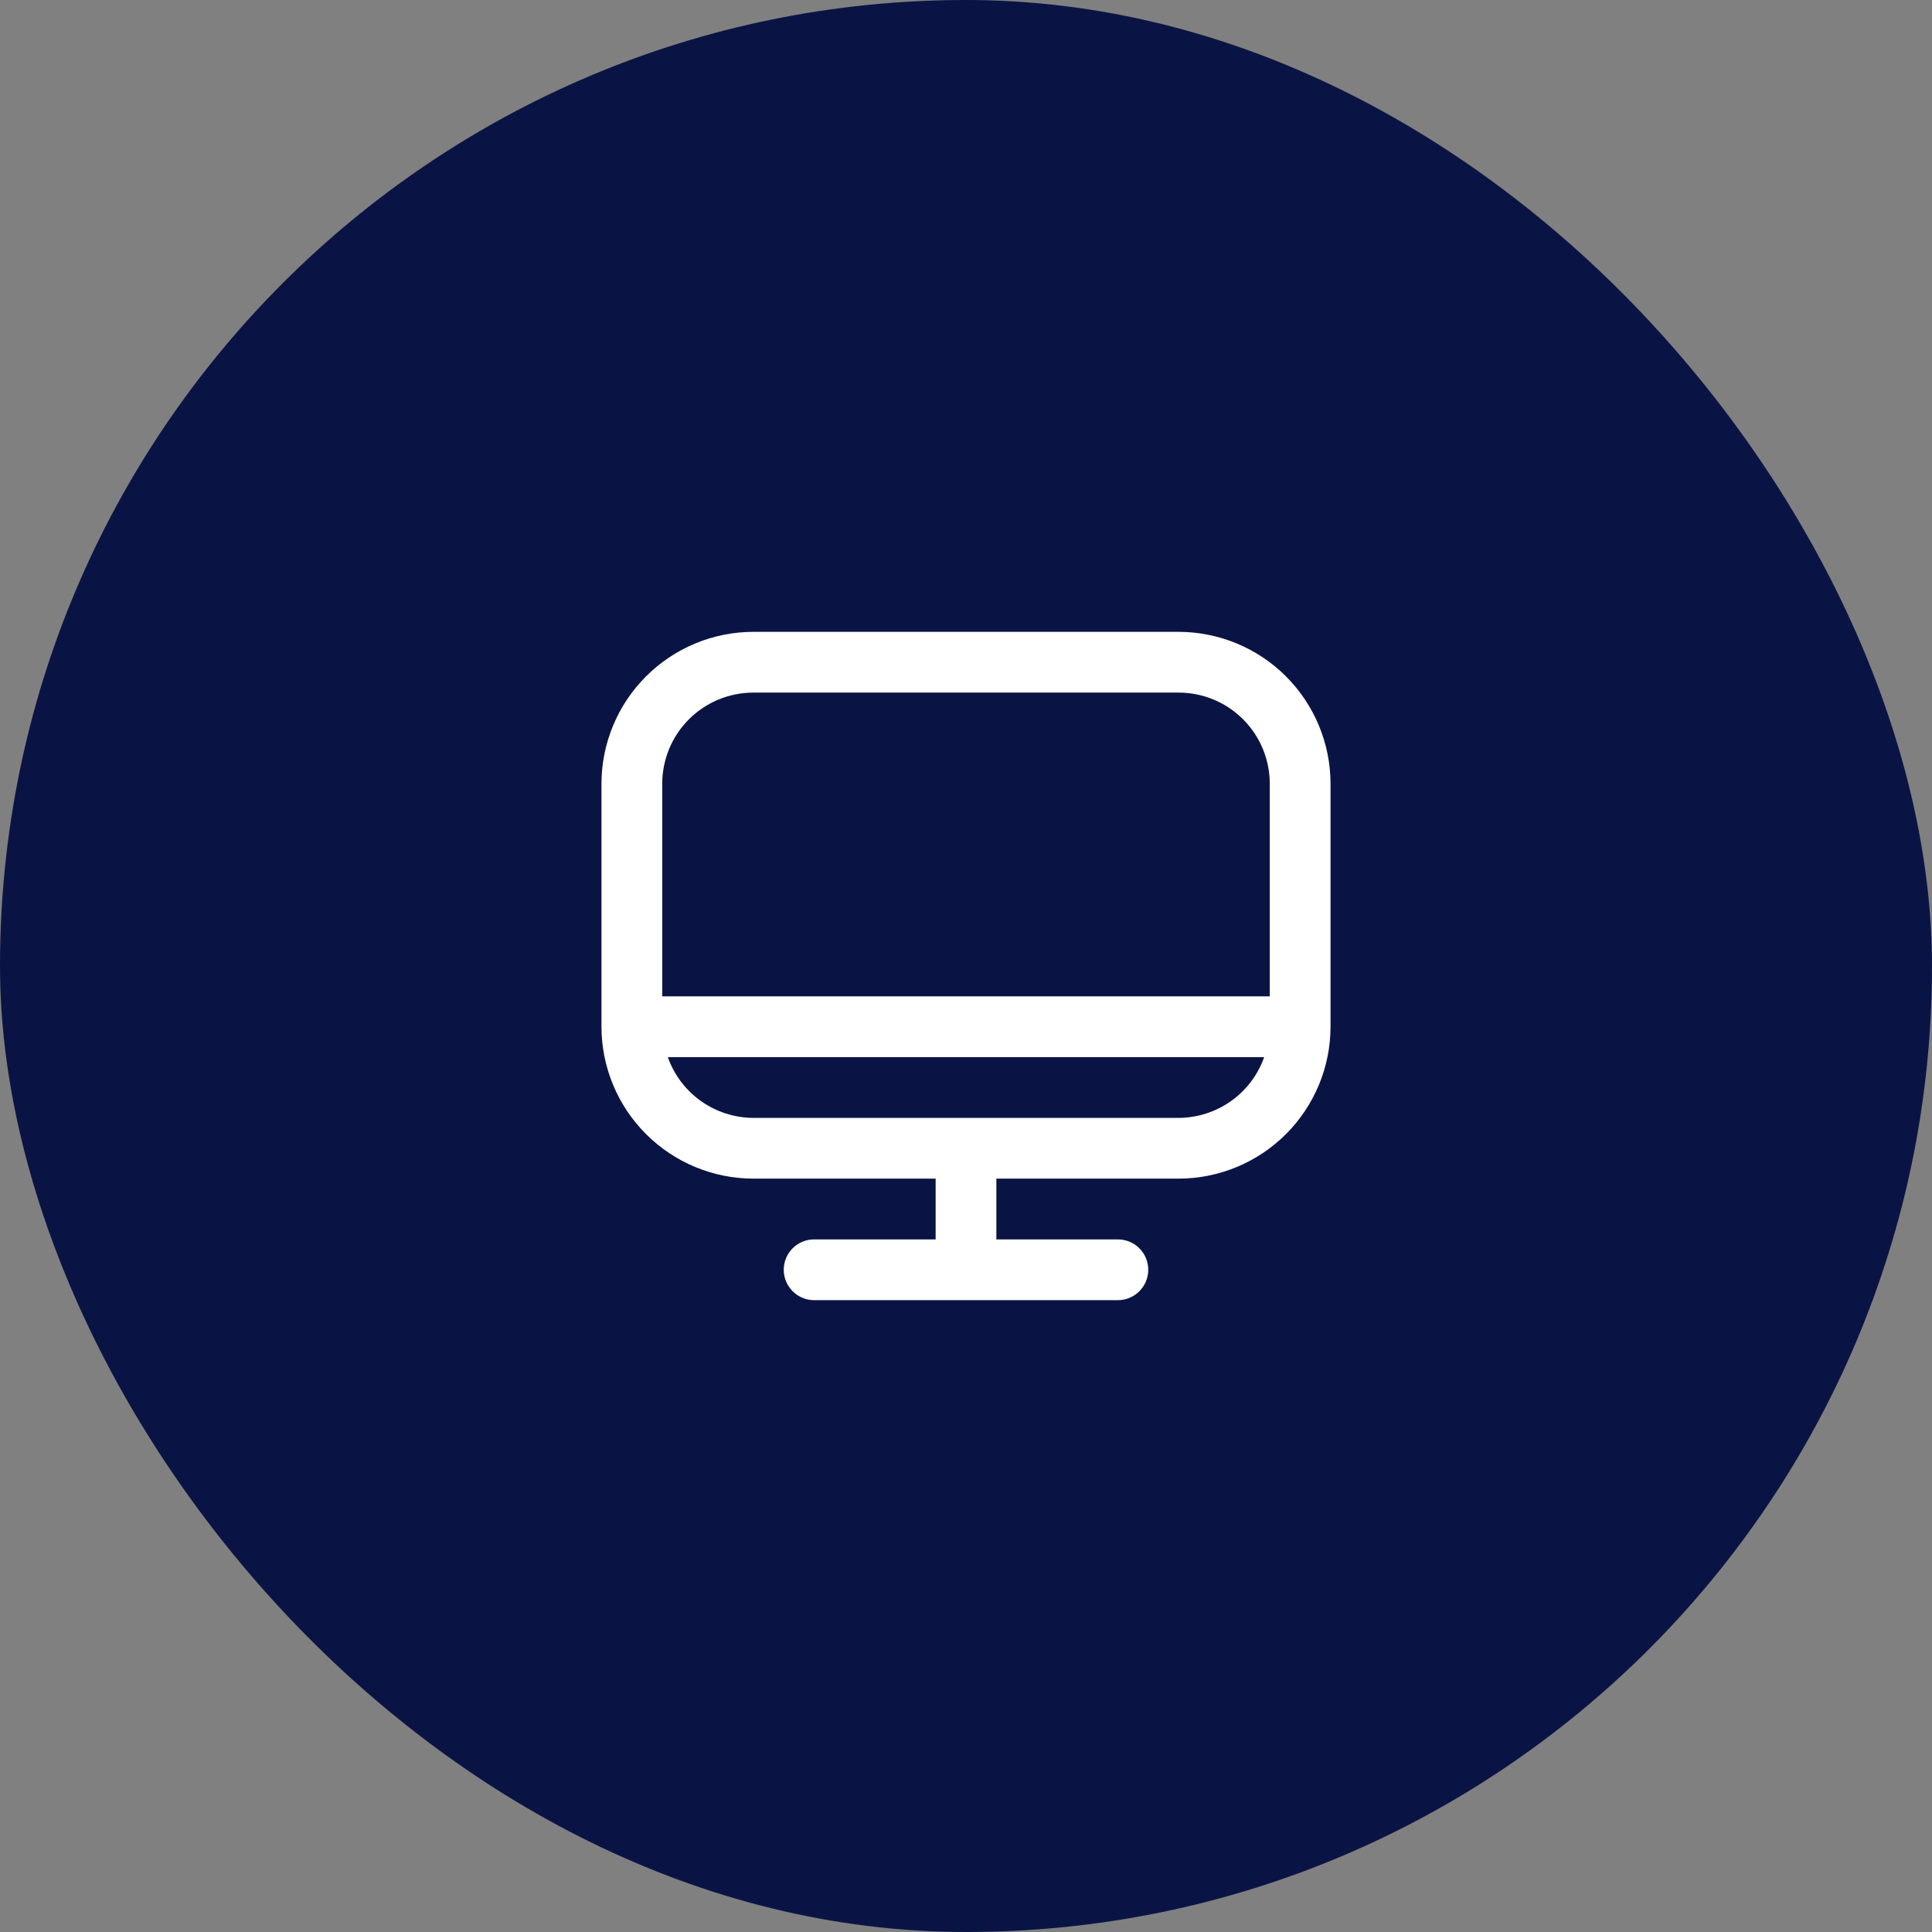
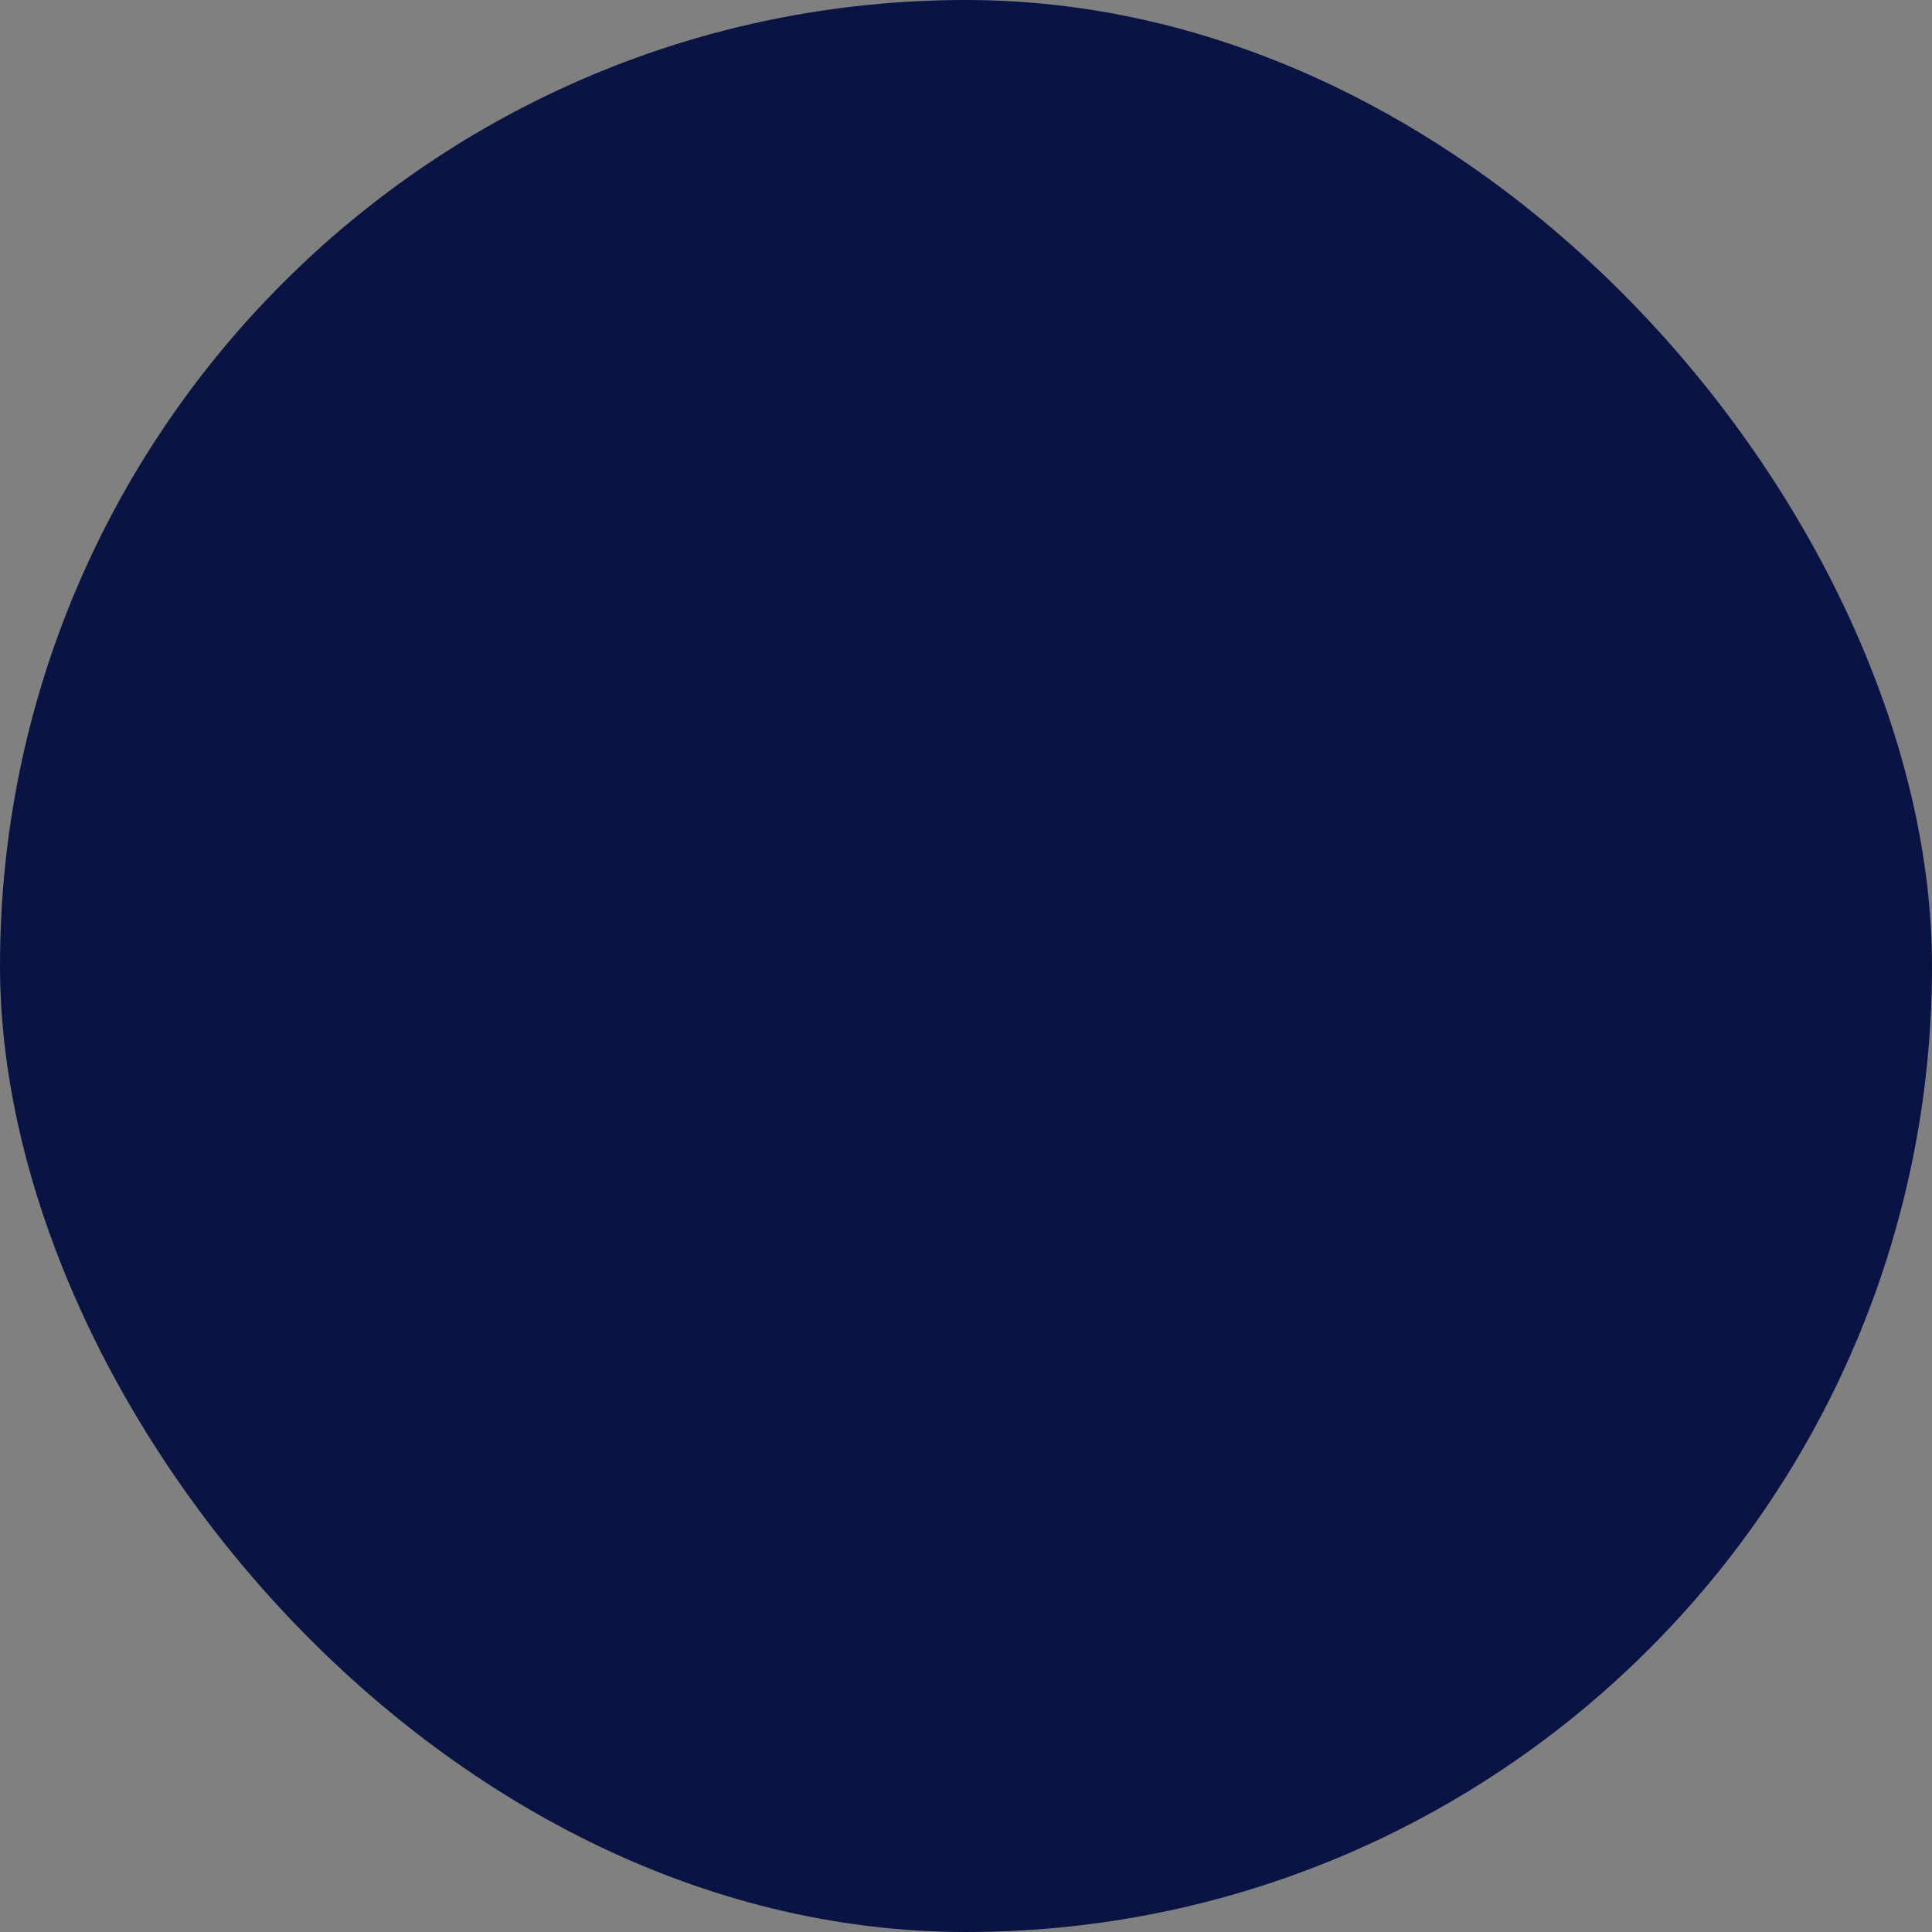
<svg xmlns="http://www.w3.org/2000/svg" width="53" height="53" viewBox="0 0 53 53" fill="none">
  <rect x="0" y="0" width="53" height="53" fill="#808080" stroke="none" />
  <rect width="53" height="53" rx="26.5" fill="#0A1444" />
  <g clip-path="url(#clip0_1171_1784)">
    <path d="M32.333 17.333H20.667C19.562 17.335 18.503 17.774 17.722 18.555C16.941 19.336 16.501 20.395 16.5 21.5V28.167C16.501 29.271 16.941 30.33 17.722 31.111C18.503 31.892 19.562 32.332 20.667 32.333H25.667V34H22.333C22.112 34 21.9 34.088 21.744 34.244C21.588 34.4 21.5 34.612 21.5 34.833C21.5 35.054 21.588 35.266 21.744 35.422C21.9 35.579 22.112 35.667 22.333 35.667H30.667C30.888 35.667 31.1 35.579 31.256 35.422C31.412 35.266 31.5 35.054 31.5 34.833C31.5 34.612 31.412 34.4 31.256 34.244C31.1 34.088 30.888 34 30.667 34H27.333V32.333H32.333C33.438 32.332 34.497 31.892 35.278 31.111C36.059 30.33 36.499 29.271 36.5 28.167V21.5C36.499 20.395 36.059 19.336 35.278 18.555C34.497 17.774 33.438 17.335 32.333 17.333V17.333ZM20.667 19H32.333C32.996 19 33.632 19.263 34.101 19.732C34.57 20.201 34.833 20.837 34.833 21.5V27.333H18.167V21.5C18.167 20.837 18.43 20.201 18.899 19.732C19.368 19.263 20.004 19 20.667 19V19ZM32.333 30.667H20.667C20.151 30.664 19.649 30.503 19.229 30.205C18.809 29.907 18.492 29.486 18.32 29H34.68C34.508 29.486 34.191 29.907 33.771 30.205C33.35 30.503 32.849 30.664 32.333 30.667Z" fill="white" />
  </g>
  <defs>
    <clipPath id="clip0_1171_1784">
-       <rect width="20" height="20" fill="white" transform="translate(16.5 16.5)" />
-     </clipPath>
+       </clipPath>
  </defs>
</svg>